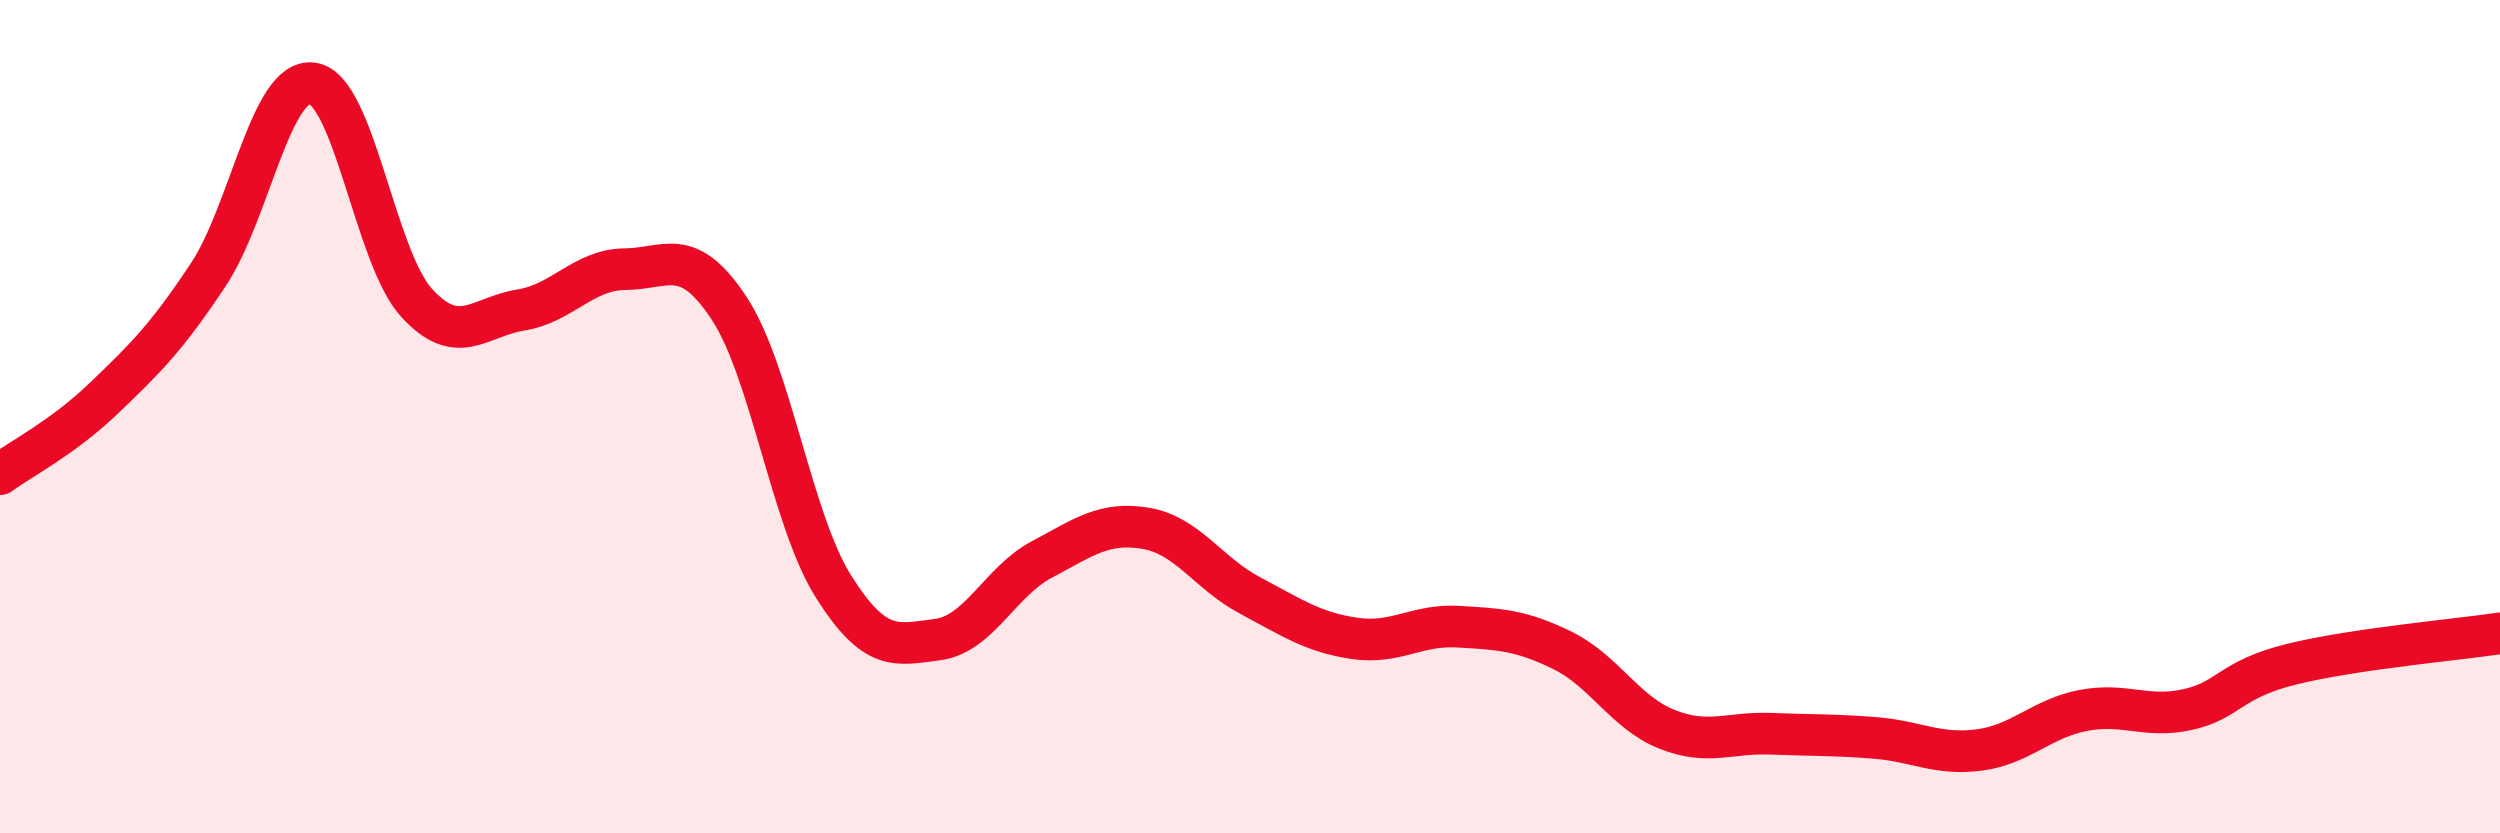
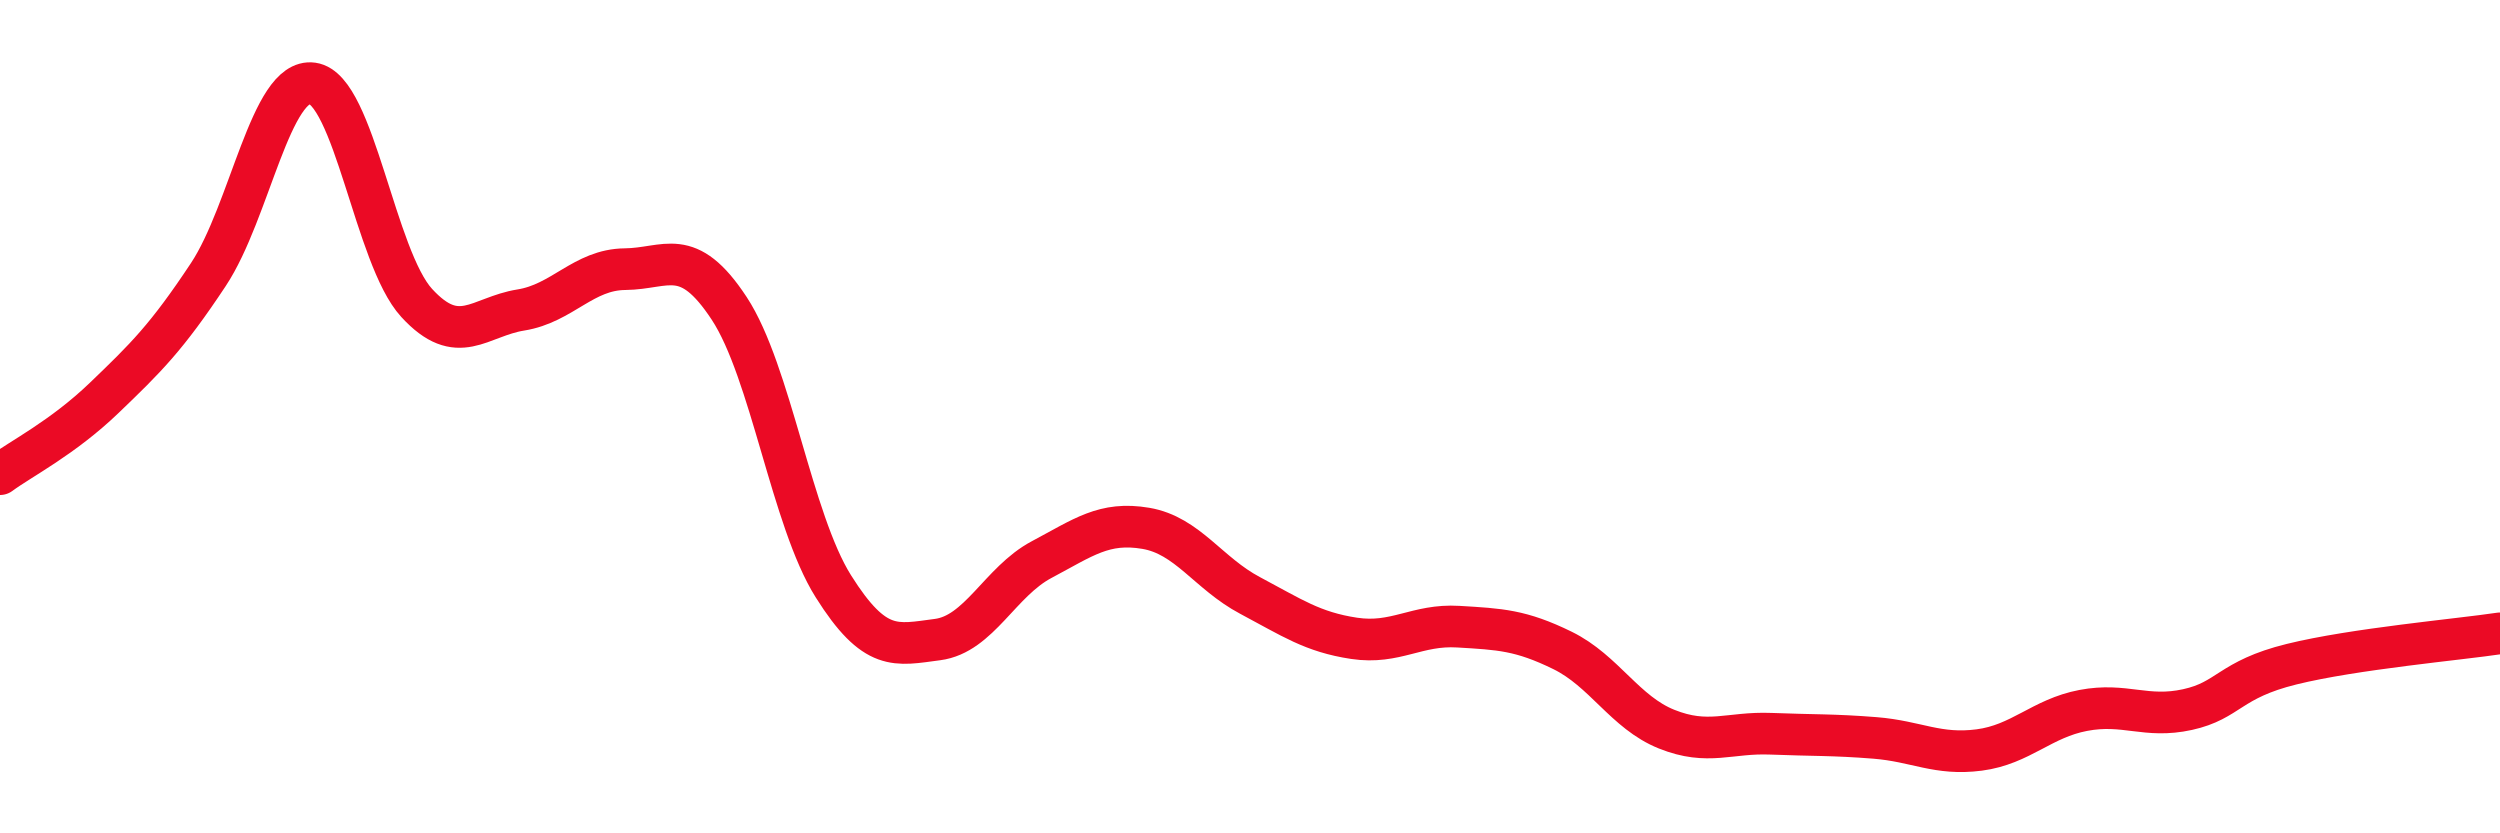
<svg xmlns="http://www.w3.org/2000/svg" width="60" height="20" viewBox="0 0 60 20">
-   <path d="M 0,11.38 C 0.5,11.01 1.5,10.51 2.5,9.55 C 3.5,8.59 4,8.1 5,6.59 C 6,5.08 6.5,1.86 7.5,2 C 8.5,2.14 9,6.18 10,7.27 C 11,8.36 11.5,7.6 12.5,7.44 C 13.5,7.28 14,6.47 15,6.46 C 16,6.45 16.5,5.88 17.5,7.4 C 18.5,8.92 19,12.48 20,14.07 C 21,15.66 21.5,15.48 22.5,15.35 C 23.5,15.22 24,13.96 25,13.43 C 26,12.9 26.5,12.51 27.5,12.68 C 28.5,12.85 29,13.76 30,14.29 C 31,14.82 31.5,15.17 32.5,15.32 C 33.5,15.47 34,14.98 35,15.04 C 36,15.1 36.5,15.12 37.5,15.61 C 38.5,16.1 39,17.1 40,17.5 C 41,17.9 41.5,17.57 42.5,17.61 C 43.5,17.65 44,17.63 45,17.71 C 46,17.79 46.5,18.13 47.5,18 C 48.5,17.87 49,17.24 50,17.05 C 51,16.86 51.5,17.25 52.5,17.03 C 53.5,16.81 53.5,16.31 55,15.94 C 56.5,15.57 59,15.35 60,15.2L60 20L0 20Z" fill="#EB0A25" opacity="0.1" stroke-linecap="round" stroke-linejoin="round" />
  <path d="M 0,11.38 C 0.5,11.01 1.5,10.51 2.5,9.55 C 3.5,8.59 4,8.1 5,6.59 C 6,5.08 6.5,1.86 7.5,2 C 8.5,2.14 9,6.18 10,7.27 C 11,8.36 11.5,7.6 12.5,7.44 C 13.5,7.28 14,6.47 15,6.46 C 16,6.45 16.5,5.88 17.5,7.4 C 18.5,8.92 19,12.48 20,14.07 C 21,15.66 21.5,15.48 22.5,15.35 C 23.5,15.22 24,13.96 25,13.43 C 26,12.9 26.5,12.51 27.5,12.68 C 28.5,12.85 29,13.76 30,14.29 C 31,14.82 31.5,15.17 32.5,15.32 C 33.5,15.47 34,14.98 35,15.04 C 36,15.1 36.5,15.12 37.5,15.61 C 38.5,16.1 39,17.1 40,17.5 C 41,17.9 41.5,17.57 42.5,17.61 C 43.5,17.65 44,17.63 45,17.71 C 46,17.79 46.5,18.13 47.5,18 C 48.5,17.87 49,17.24 50,17.05 C 51,16.86 51.5,17.25 52.5,17.03 C 53.5,16.81 53.5,16.31 55,15.94 C 56.5,15.57 59,15.35 60,15.2" stroke="#EB0A25" stroke-width="1" fill="none" stroke-linecap="round" stroke-linejoin="round" />
</svg>